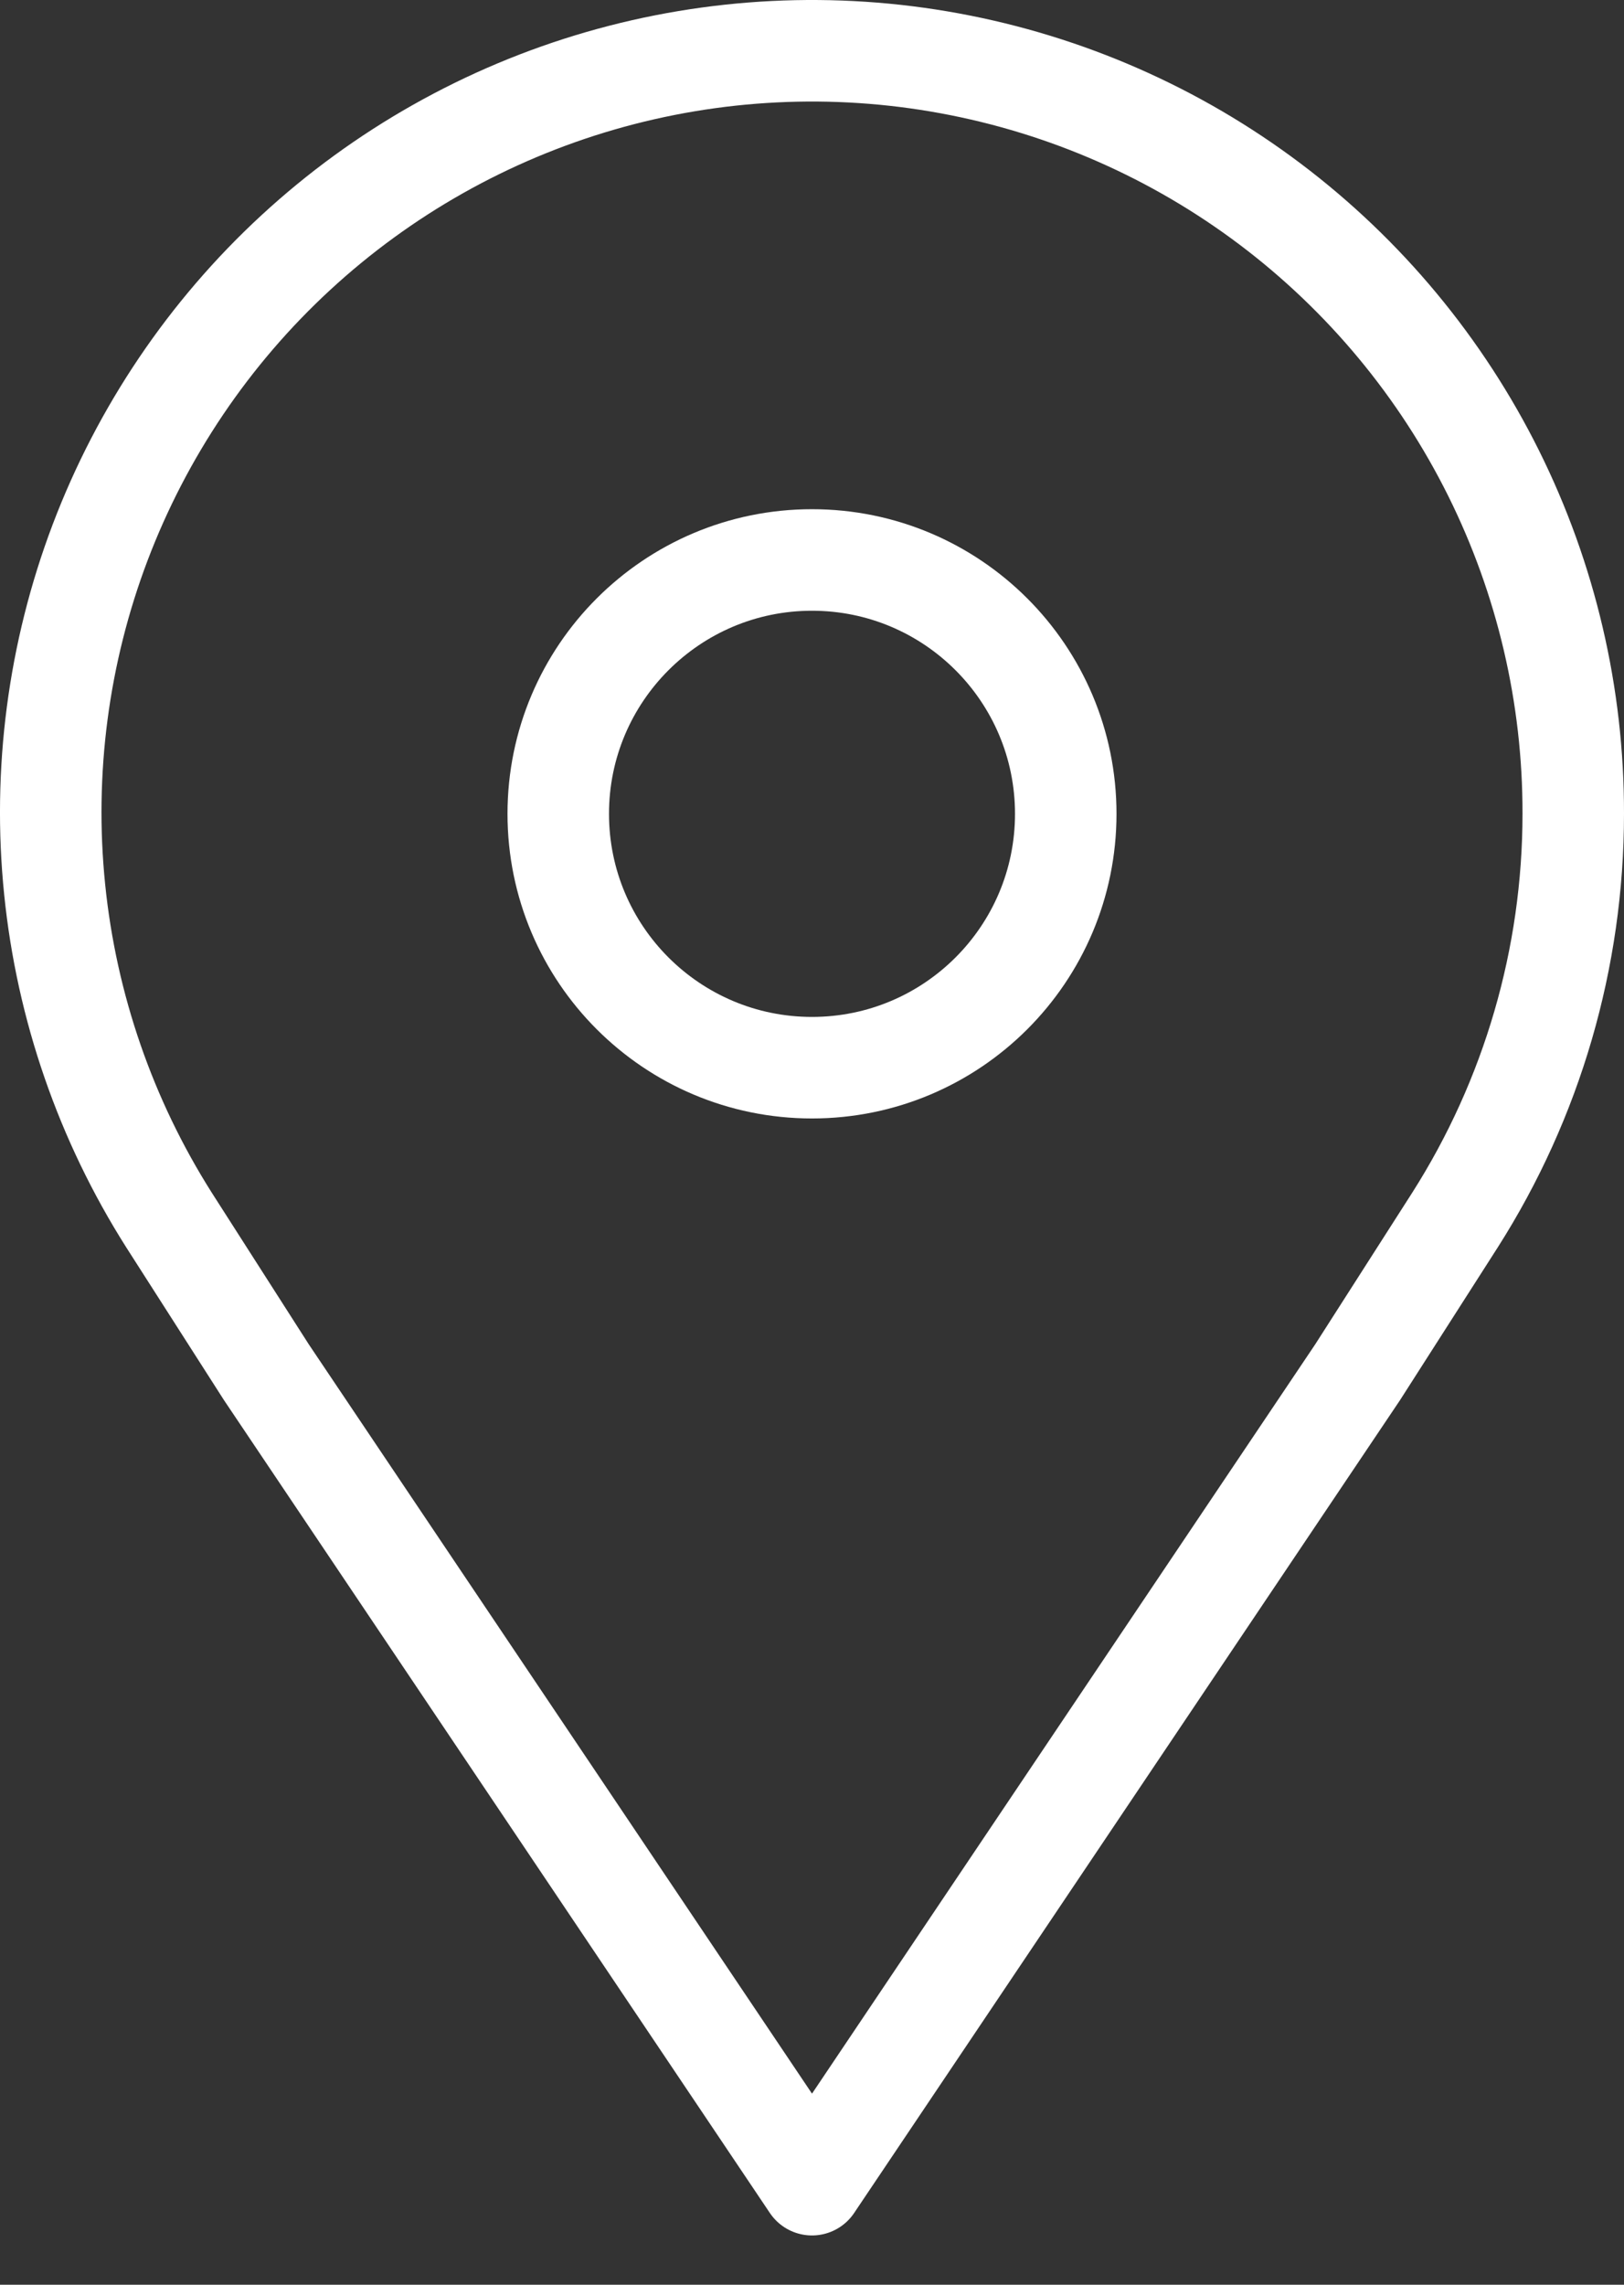
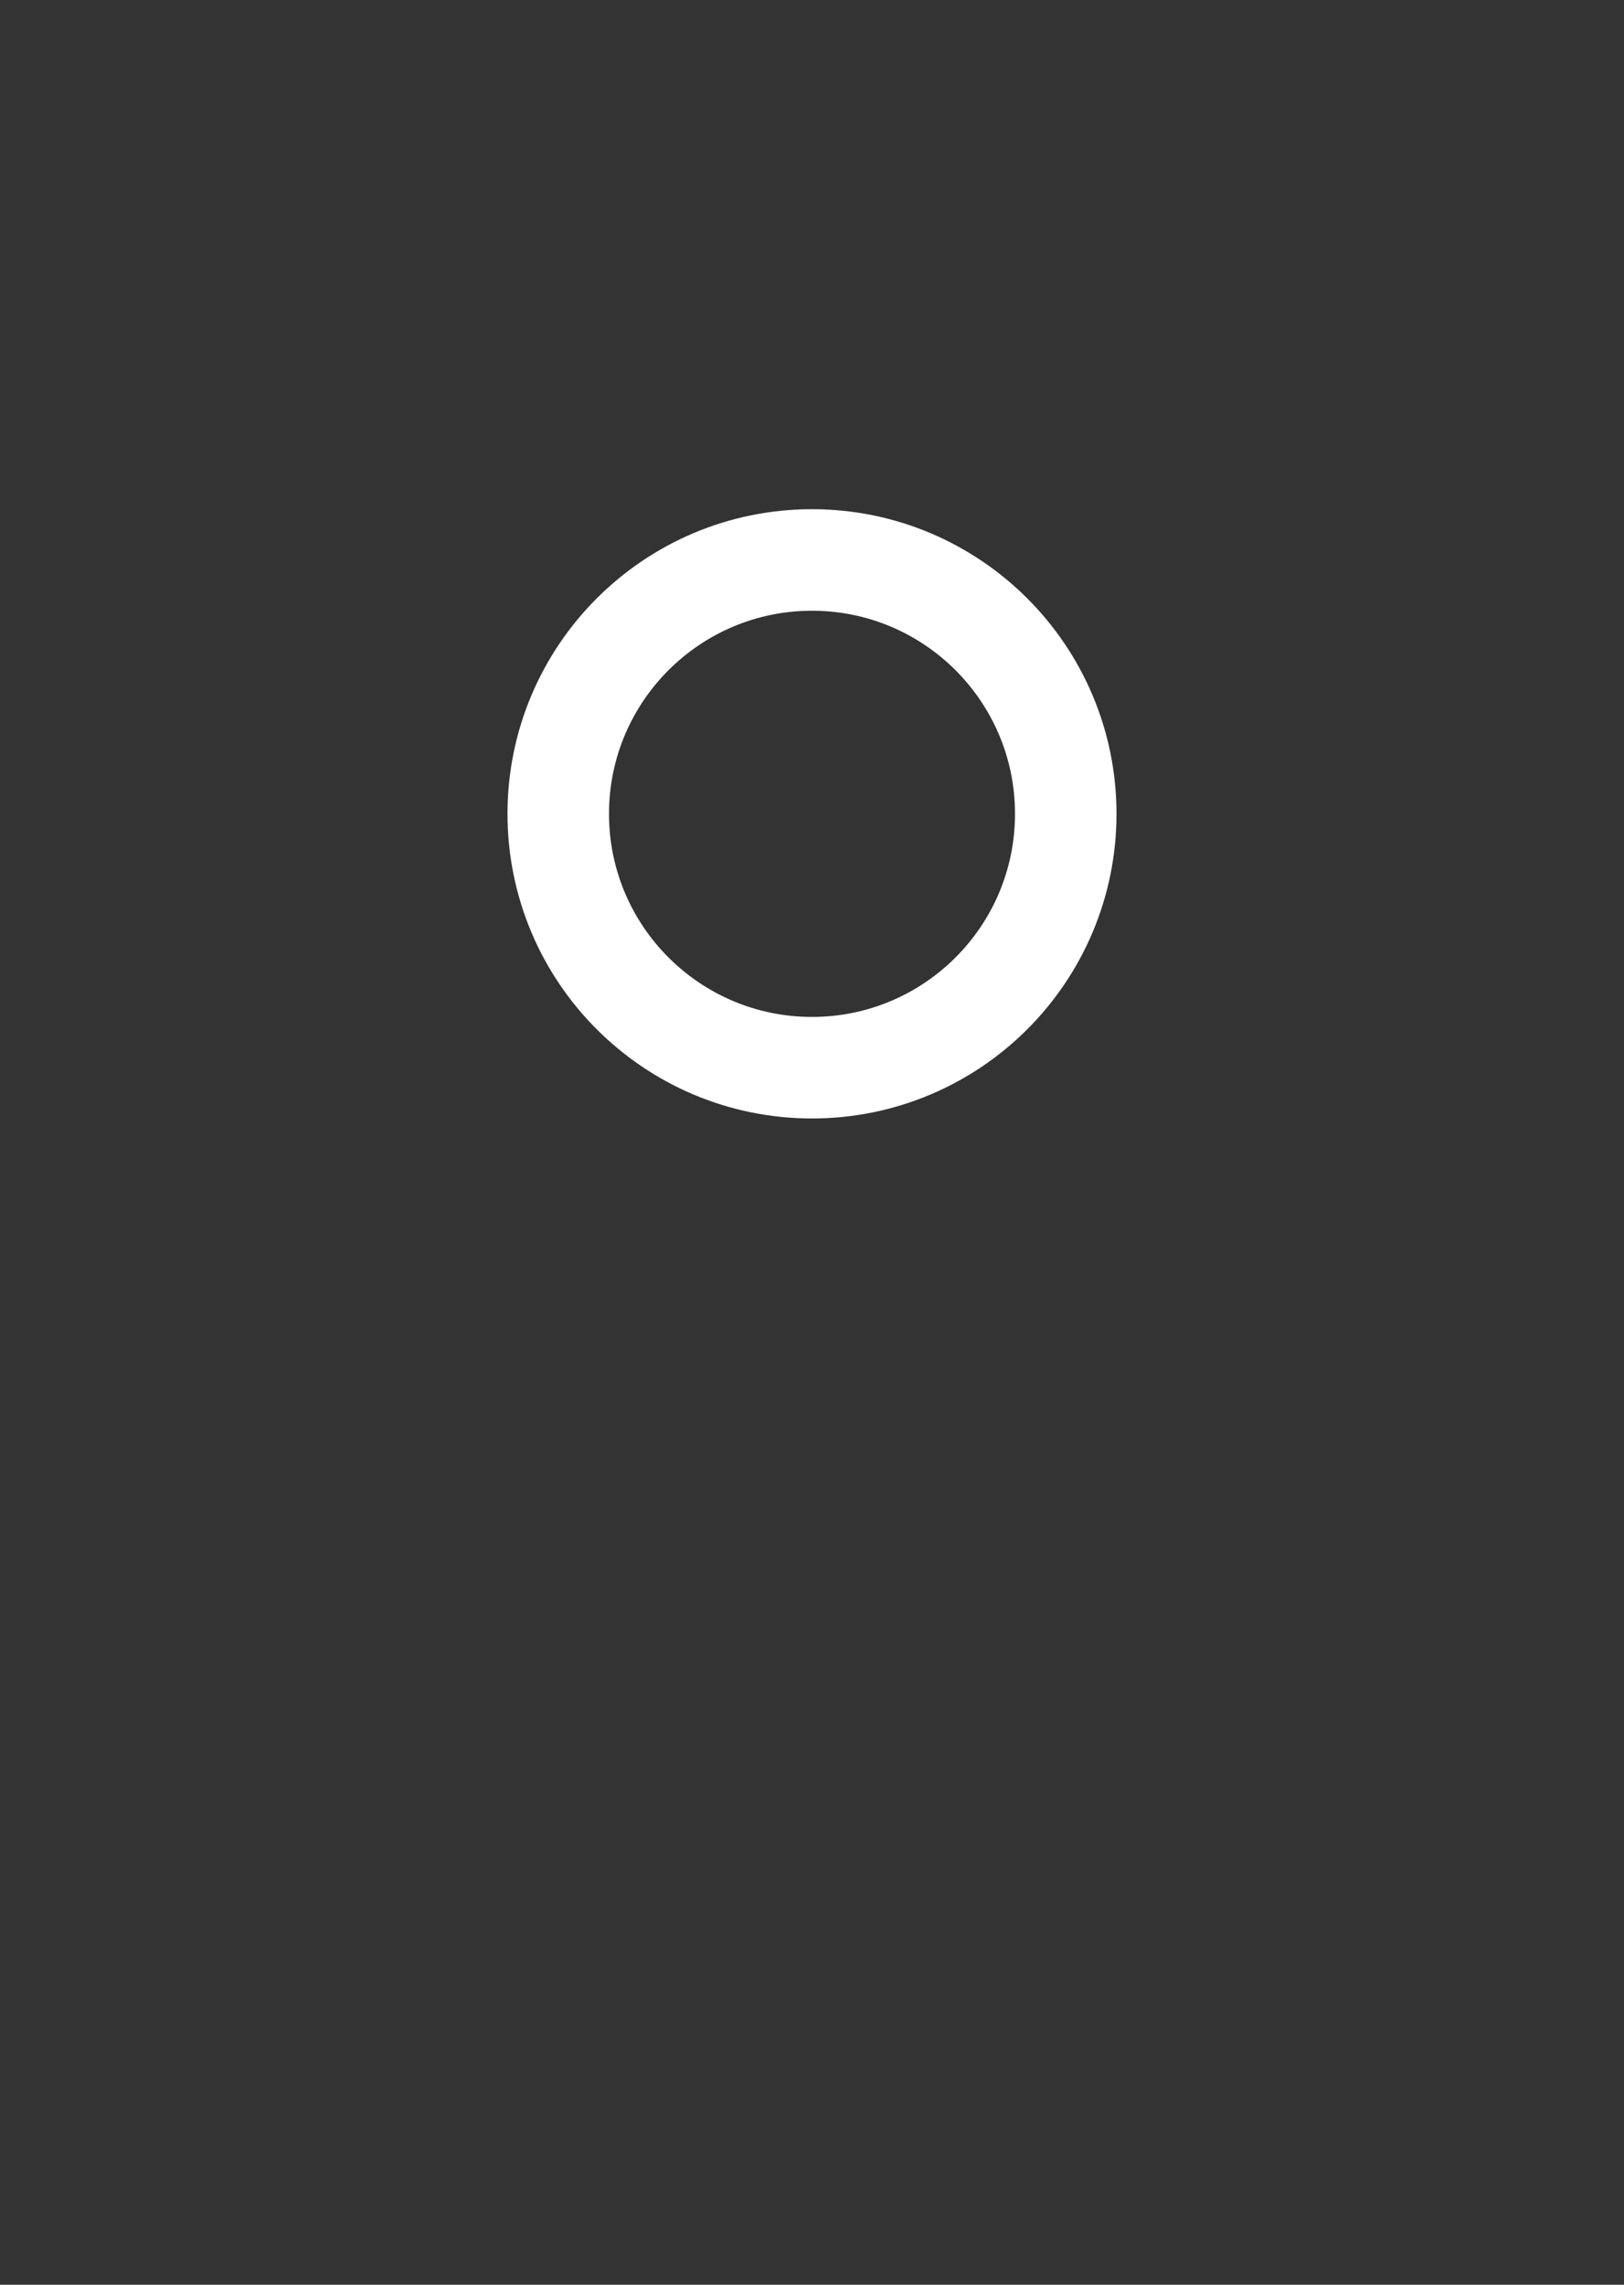
<svg xmlns="http://www.w3.org/2000/svg" width="32" height="45" viewBox="0 0 32 45" fill="none">
  <rect x="0" y="0" width="32" height="45" fill="#333333" stroke="none" />
  <path d="M16 21.029C18.761 21.029 21 18.791 21 16.029C21 13.268 18.761 11.029 16 11.029C13.239 11.029 11 13.268 11 16.029C11 18.791 13.239 21.029 16 21.029Z" stroke="white" stroke-width="2" stroke-linecap="round" stroke-linejoin="round" />
-   <path d="M31 16.029C31.005 13.701 30.467 11.404 29.43 9.319C28.393 7.235 26.885 5.42 25.026 4.019C23.166 2.618 21.006 1.67 18.716 1.248C16.427 0.826 14.07 0.944 11.834 1.59C9.597 2.237 7.542 3.395 5.83 4.974C4.119 6.552 2.799 8.507 1.973 10.684C1.148 12.861 0.841 15.201 1.077 17.517C1.312 19.833 2.084 22.063 3.33 24.029L5.25 27.029L16 43.029L26.75 27.029L28.67 24.029C30.192 21.639 31 18.863 31 16.029V16.029Z" stroke="white" stroke-width="2" stroke-linecap="round" stroke-linejoin="round" />
</svg>